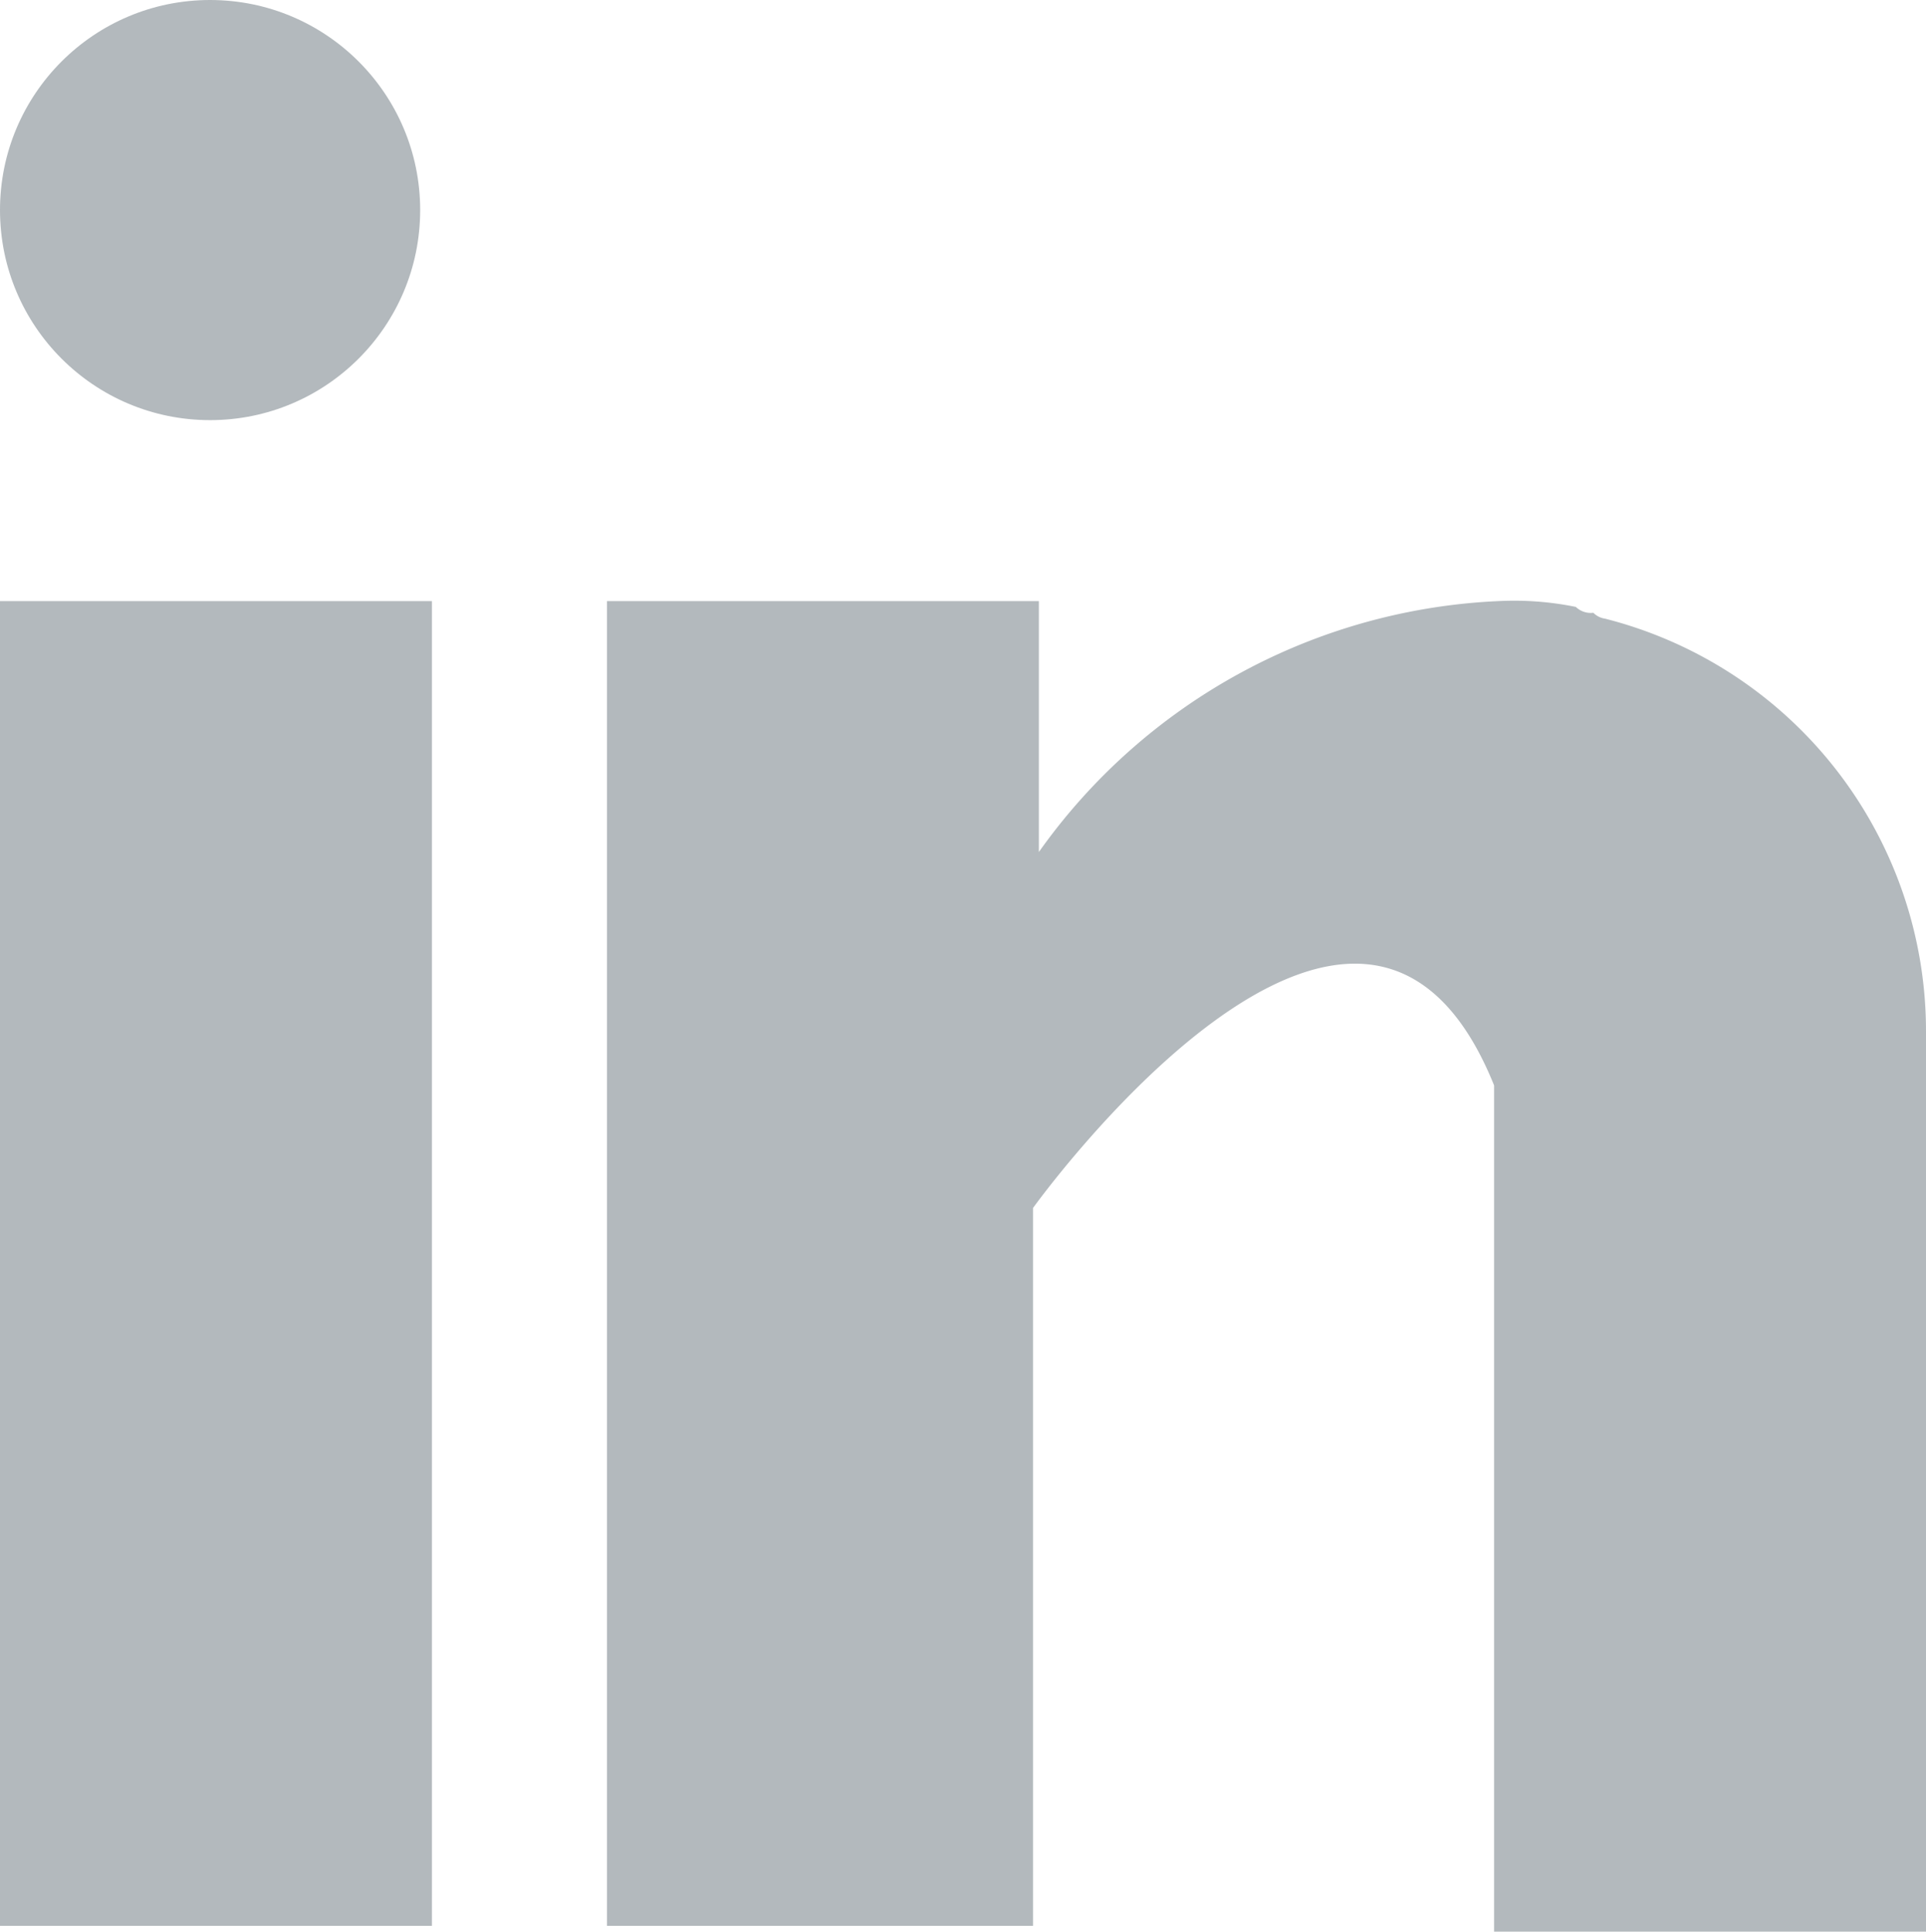
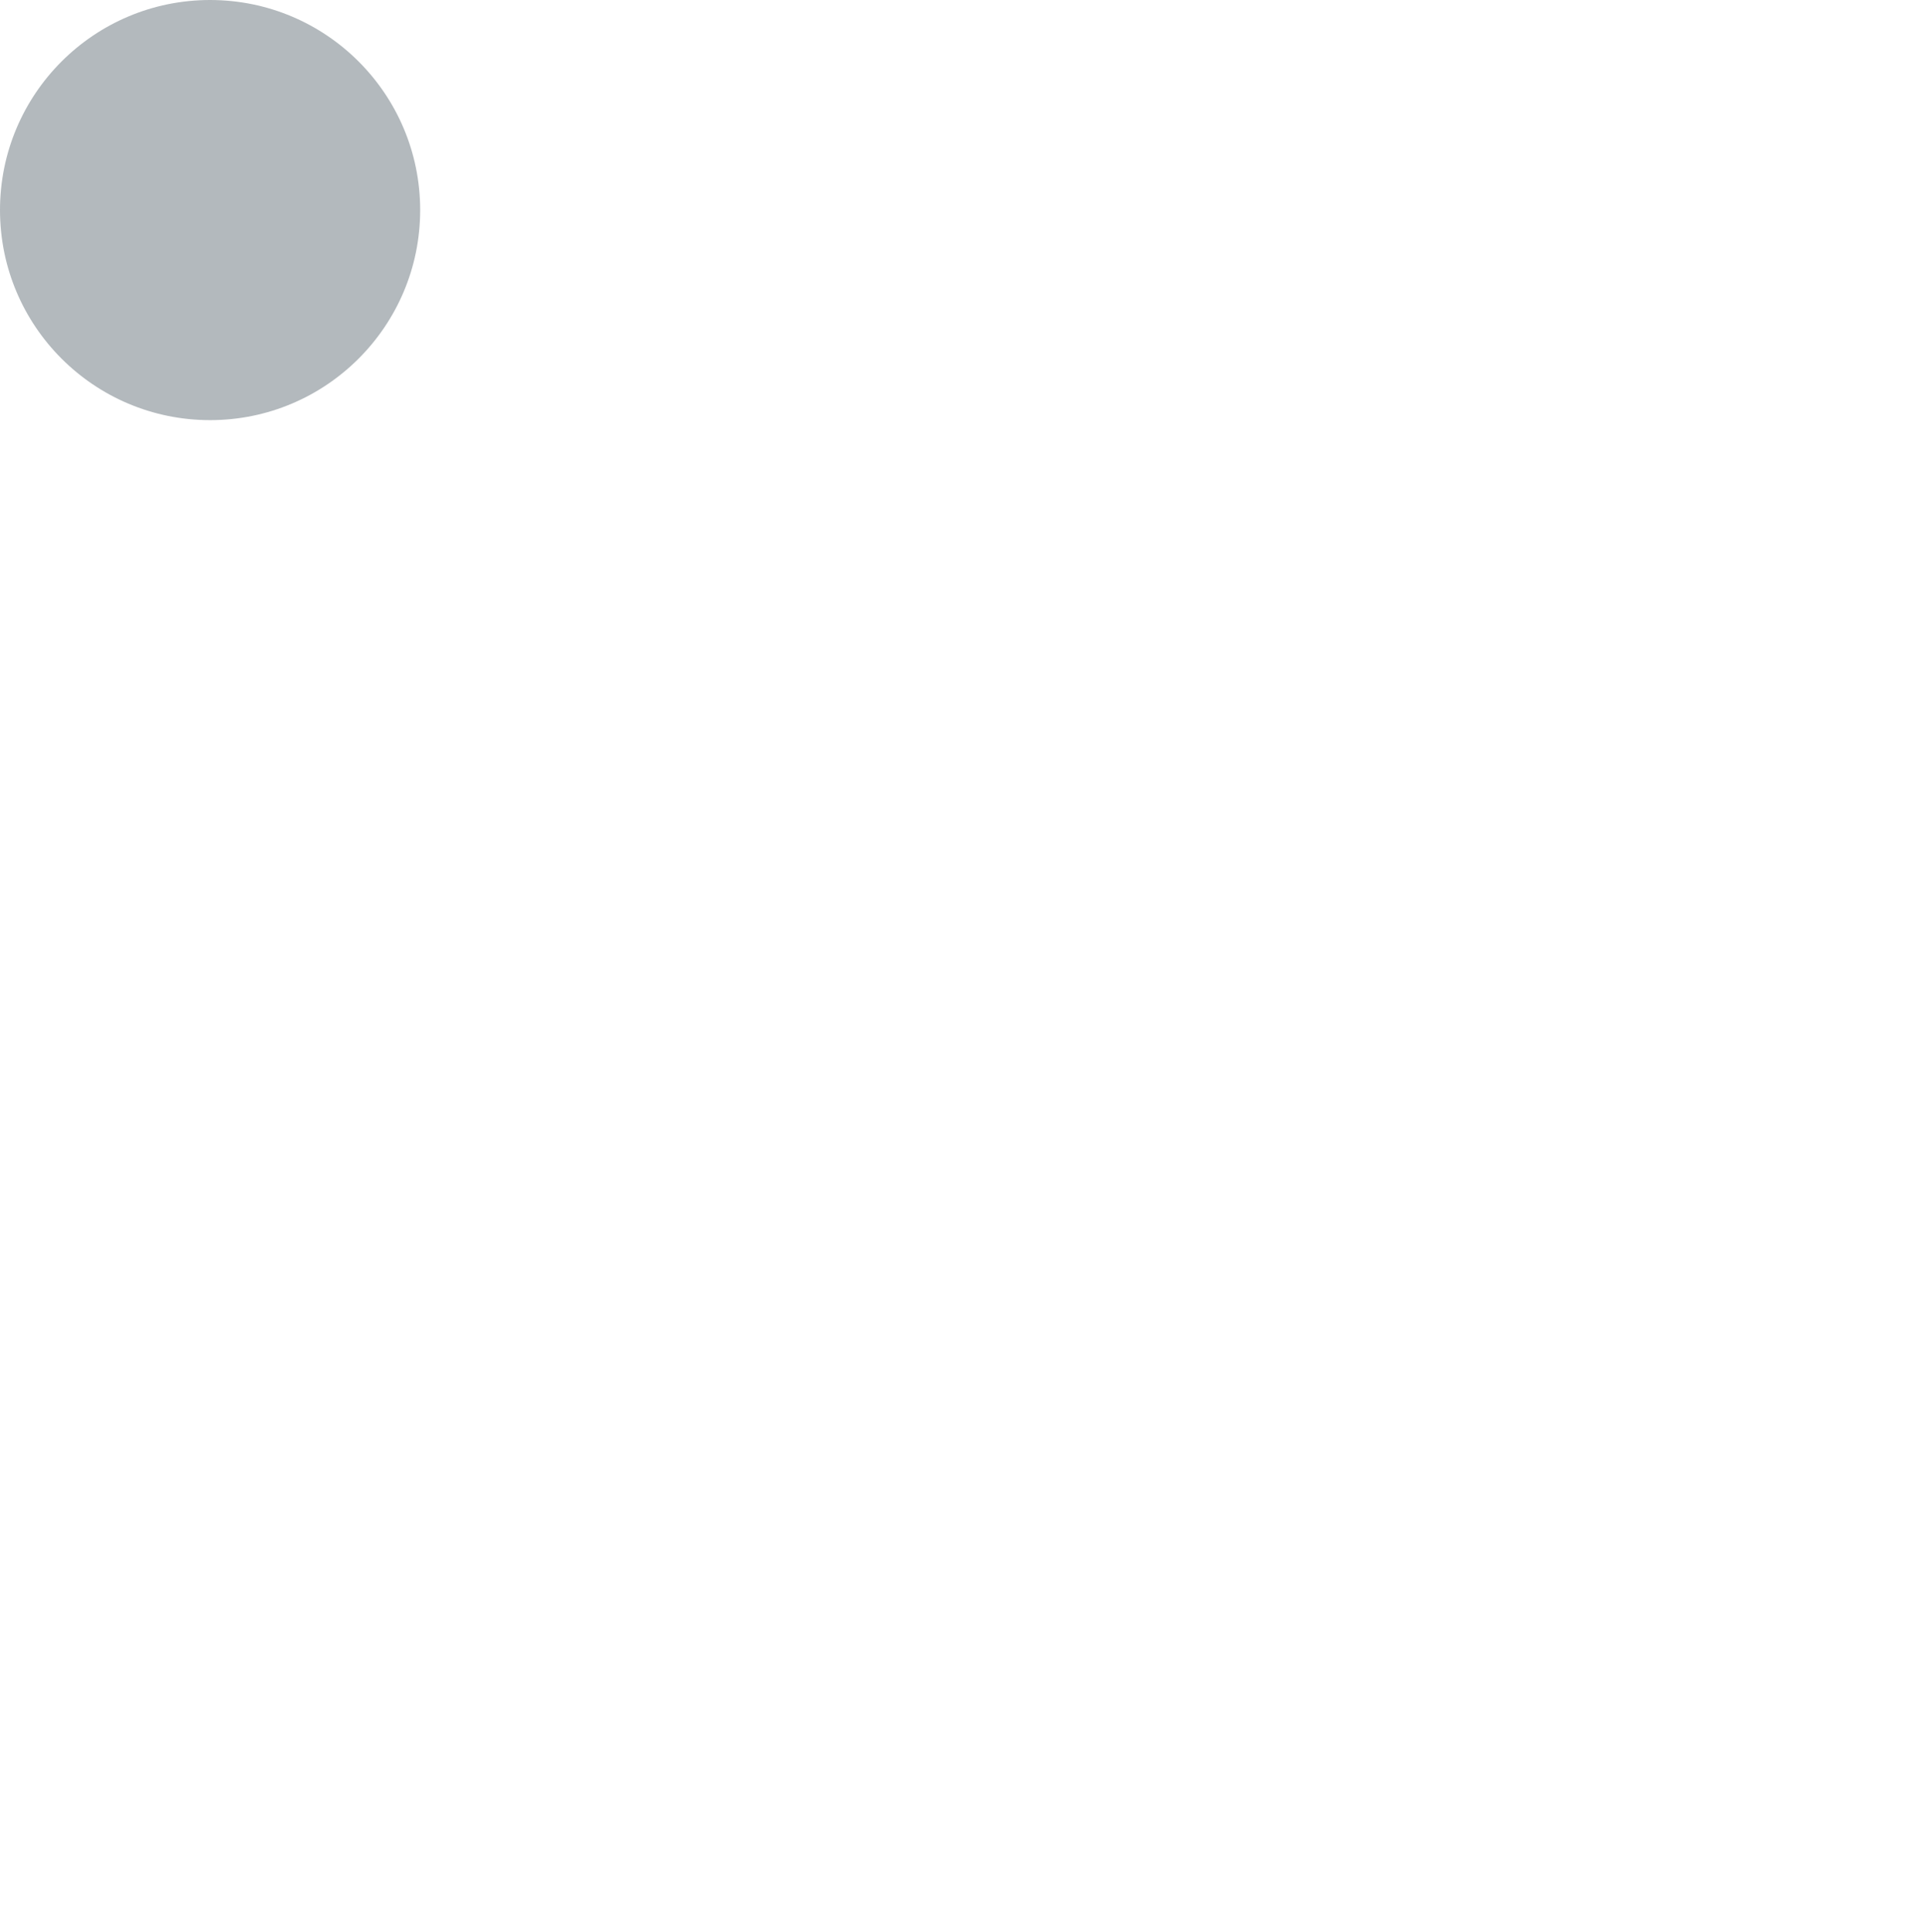
<svg xmlns="http://www.w3.org/2000/svg" id="Group_1663" data-name="Group 1663" width="21.984" height="22.051" viewBox="0 0 21.984 22.051">
-   <path id="Path_4793" data-name="Path 4793" d="M14.3,24.6h4.93V39.722H14.3Z" transform="translate(-14.3 -17.738)" fill="#b3b9bd" />
-   <path id="Path_4794" data-name="Path 4794" d="M36.092,24.8a.233.233,0,0,1-.133-.067.245.245,0,0,1-.2-.067,3.519,3.519,0,0,0-.866-.067,6.8,6.8,0,0,0-5.263,2.865V24.6H24.7V39.722h4.863V31.528s3.731-5.2,5.263-1.4v9.66h4.93V29.53A4.86,4.86,0,0,0,36.092,24.8Z" transform="translate(-17.772 -17.738)" fill="#b3b9bd" />
  <circle id="Ellipse_435" data-name="Ellipse 435" cx="2.398" cy="2.398" r="2.398" transform="translate(0 0)" fill="#b3b9bd" />
</svg>